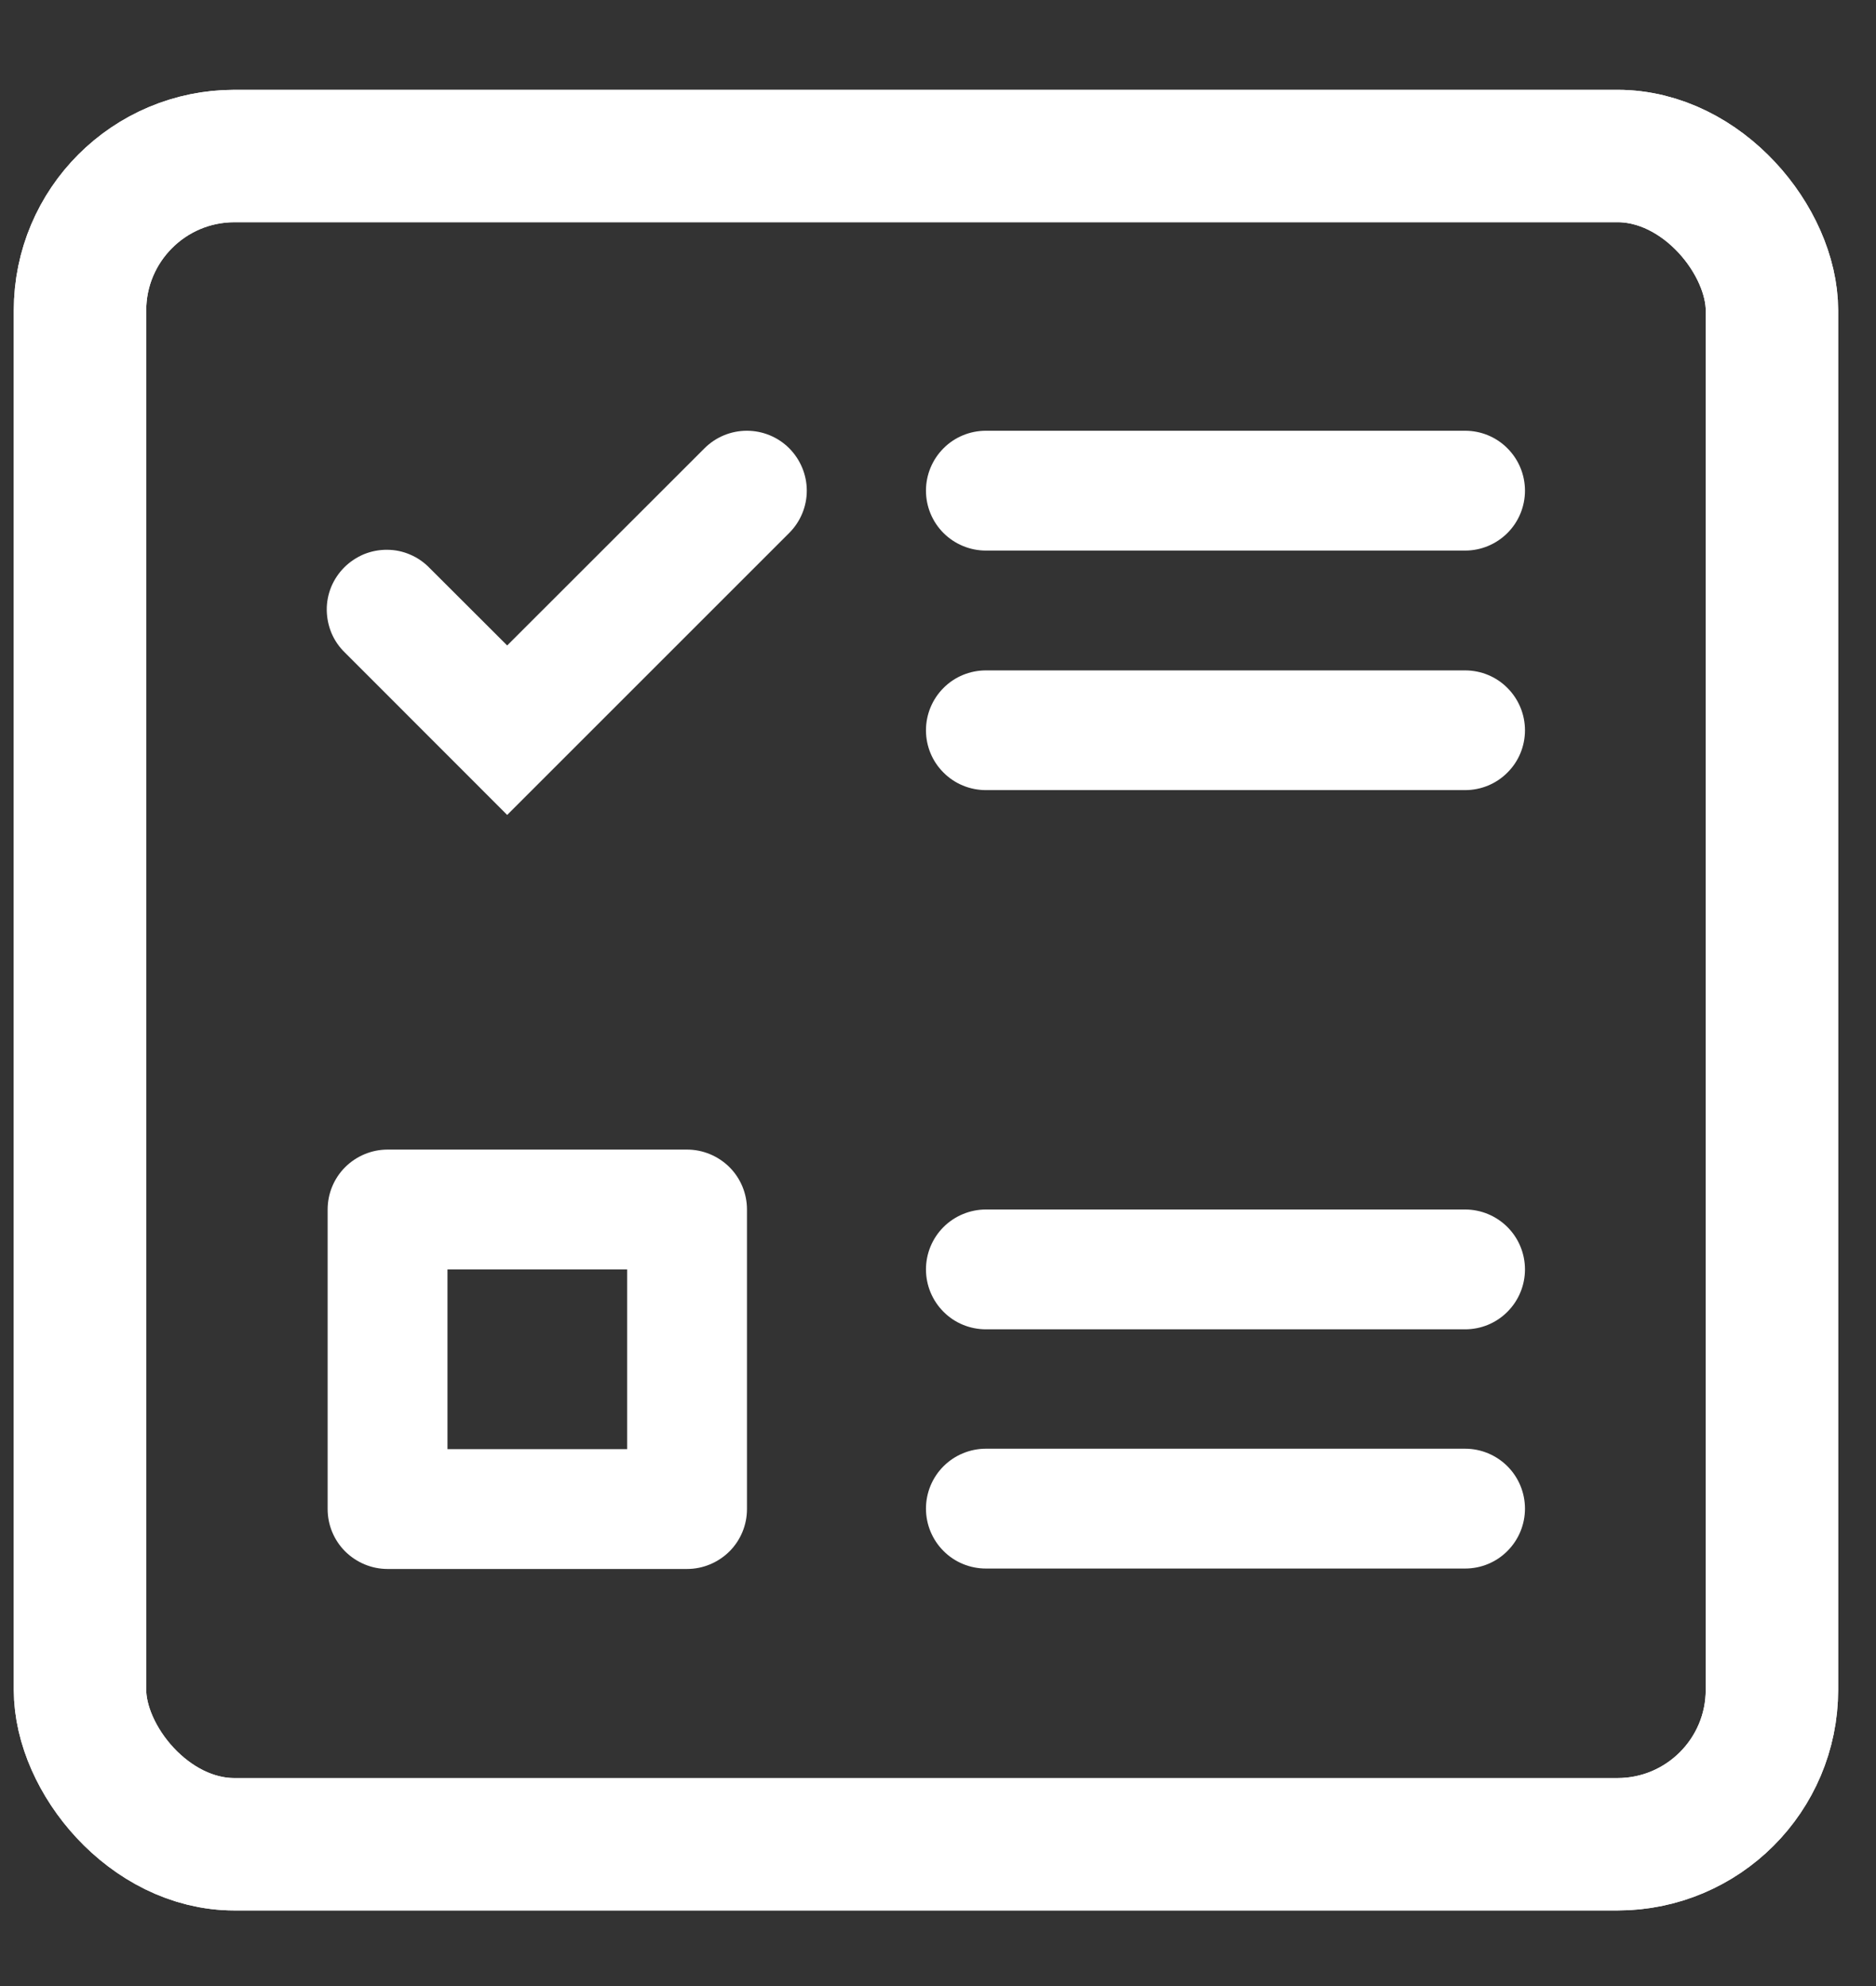
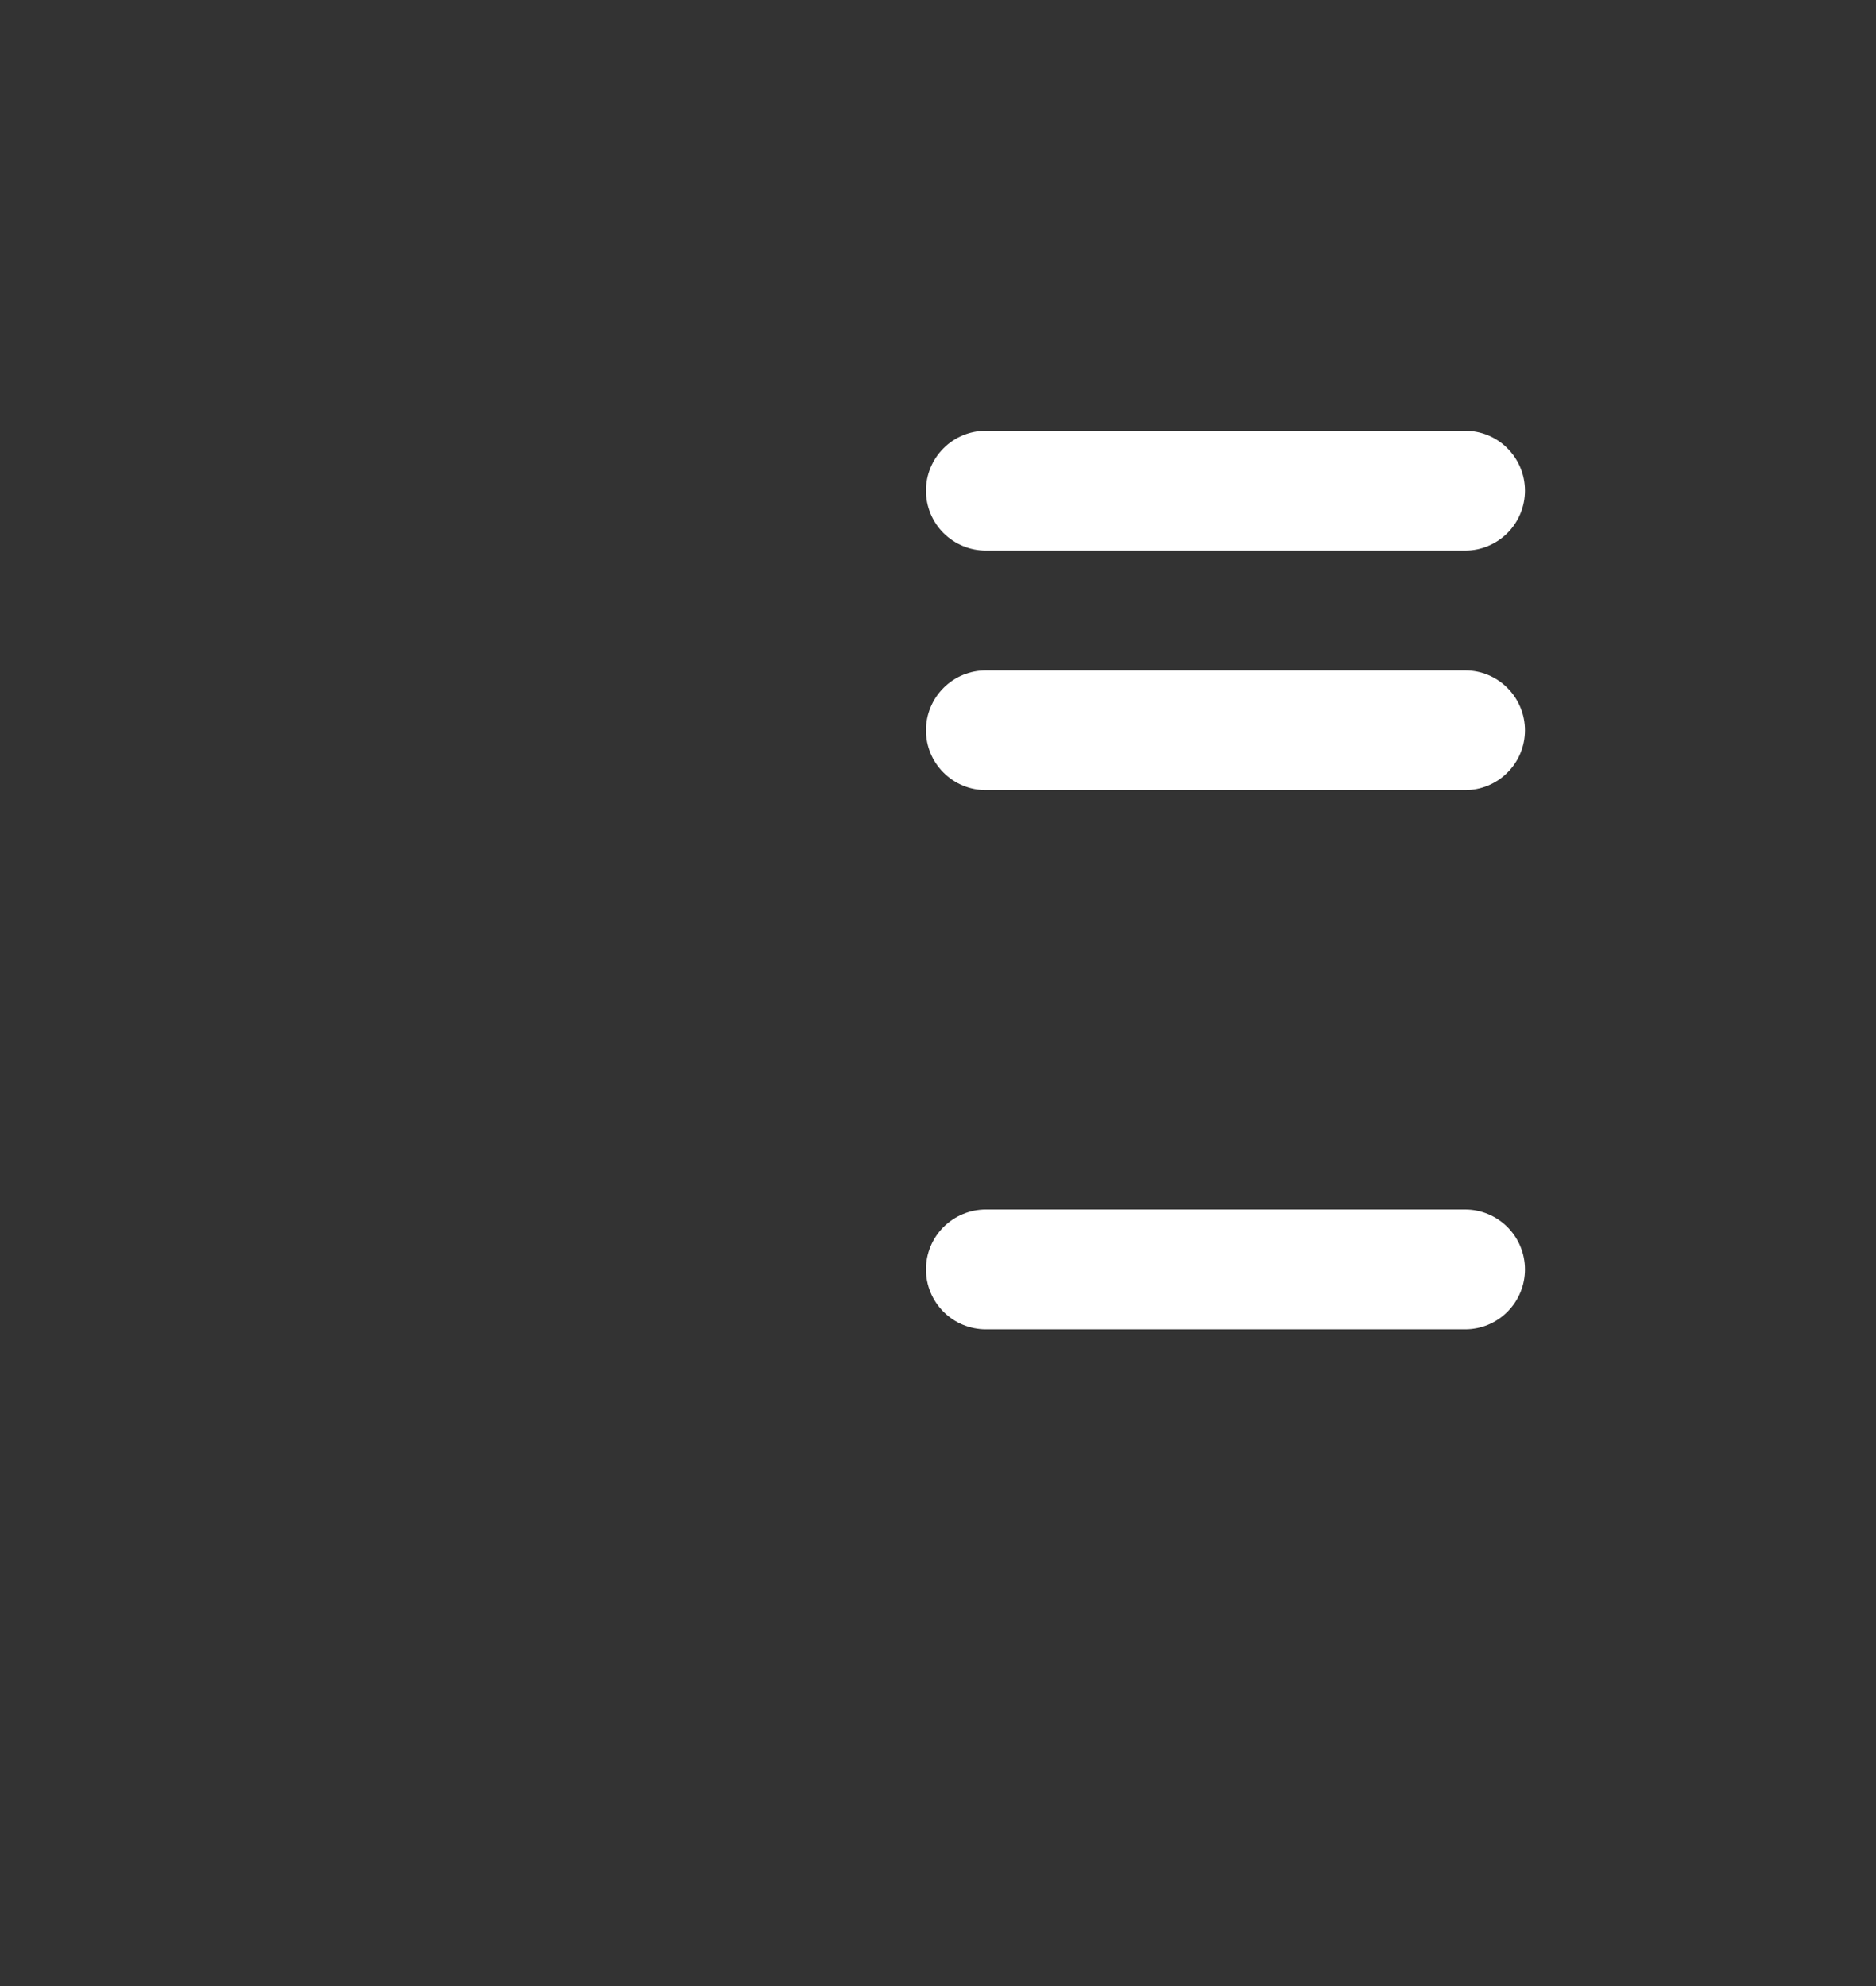
<svg xmlns="http://www.w3.org/2000/svg" width="17" height="18" viewBox="0 0 17 18" fill="none">
  <rect x="0" y="0" width="17" height="18" fill="#333333" stroke="none" />
-   <rect x="0.725" y="1.414" width="15.332" height="15.301" rx="1.4" stroke="white" stroke-width="1.2" />
-   <rect x="0.725" y="1.414" width="15.332" height="15.301" rx="1.4" stroke="white" stroke-width="1.2" />
  <path fill-rule="evenodd" clip-rule="evenodd" d="M8.391 4.447C8.391 4.303 8.448 4.165 8.55 4.063C8.651 3.961 8.79 3.904 8.934 3.904H13.277C13.421 3.904 13.559 3.961 13.66 4.063C13.762 4.165 13.819 4.303 13.819 4.447C13.819 4.591 13.762 4.729 13.66 4.831C13.559 4.932 13.421 4.99 13.277 4.99H8.934C8.79 4.99 8.651 4.932 8.55 4.831C8.448 4.729 8.391 4.591 8.391 4.447Z" fill="white" />
  <path fill-rule="evenodd" clip-rule="evenodd" d="M8.391 6.619C8.391 6.475 8.448 6.337 8.55 6.235C8.651 6.133 8.79 6.076 8.934 6.076H13.277C13.421 6.076 13.559 6.133 13.66 6.235C13.762 6.337 13.819 6.475 13.819 6.619C13.819 6.763 13.762 6.901 13.66 7.002C13.559 7.104 13.421 7.161 13.277 7.161H8.934C8.79 7.161 8.651 7.104 8.55 7.002C8.448 6.901 8.391 6.763 8.391 6.619Z" fill="white" />
  <path fill-rule="evenodd" clip-rule="evenodd" d="M8.391 11.505C8.391 11.361 8.448 11.223 8.55 11.121C8.651 11.02 8.79 10.962 8.934 10.962H13.277C13.421 10.962 13.559 11.02 13.66 11.121C13.762 11.223 13.819 11.361 13.819 11.505C13.819 11.649 13.762 11.787 13.66 11.889C13.559 11.991 13.421 12.048 13.277 12.048H8.934C8.79 12.048 8.651 11.991 8.55 11.889C8.448 11.787 8.391 11.649 8.391 11.505Z" fill="white" />
-   <path fill-rule="evenodd" clip-rule="evenodd" d="M8.391 13.673C8.391 13.529 8.448 13.391 8.55 13.289C8.651 13.188 8.79 13.13 8.934 13.13H13.277C13.421 13.13 13.559 13.188 13.66 13.289C13.762 13.391 13.819 13.529 13.819 13.673C13.819 13.817 13.762 13.955 13.66 14.057C13.559 14.159 13.421 14.216 13.277 14.216H8.934C8.79 14.216 8.651 14.159 8.55 14.057C8.448 13.955 8.391 13.817 8.391 13.673Z" fill="white" />
-   <path fill-rule="evenodd" clip-rule="evenodd" d="M4.055 11.505V13.134H5.683V11.505H4.055ZM3.512 10.419H6.226C6.37 10.419 6.508 10.477 6.61 10.578C6.712 10.68 6.769 10.818 6.769 10.962V13.677C6.769 13.821 6.712 13.959 6.61 14.061C6.508 14.162 6.37 14.22 6.226 14.22H3.512C3.368 14.22 3.23 14.162 3.128 14.061C3.026 13.959 2.969 13.821 2.969 13.677V10.962C2.969 10.818 3.026 10.68 3.128 10.578C3.23 10.477 3.368 10.419 3.512 10.419V10.419Z" fill="white" />
-   <path fill-rule="evenodd" clip-rule="evenodd" d="M7.152 4.063C7.253 4.165 7.311 4.303 7.311 4.447C7.311 4.591 7.253 4.729 7.152 4.83L4.596 7.386L3.127 5.916C3.075 5.866 3.033 5.806 3.005 5.74C2.977 5.674 2.962 5.602 2.961 5.53C2.96 5.458 2.974 5.387 3.001 5.32C3.029 5.253 3.069 5.193 3.12 5.142C3.171 5.091 3.232 5.051 3.298 5.023C3.365 4.996 3.436 4.982 3.509 4.983C3.581 4.983 3.652 4.998 3.718 5.027C3.784 5.055 3.844 5.097 3.894 5.149L4.596 5.85L6.384 4.063C6.486 3.961 6.624 3.904 6.768 3.904C6.912 3.904 7.05 3.961 7.152 4.063V4.063Z" fill="white" />
</svg>